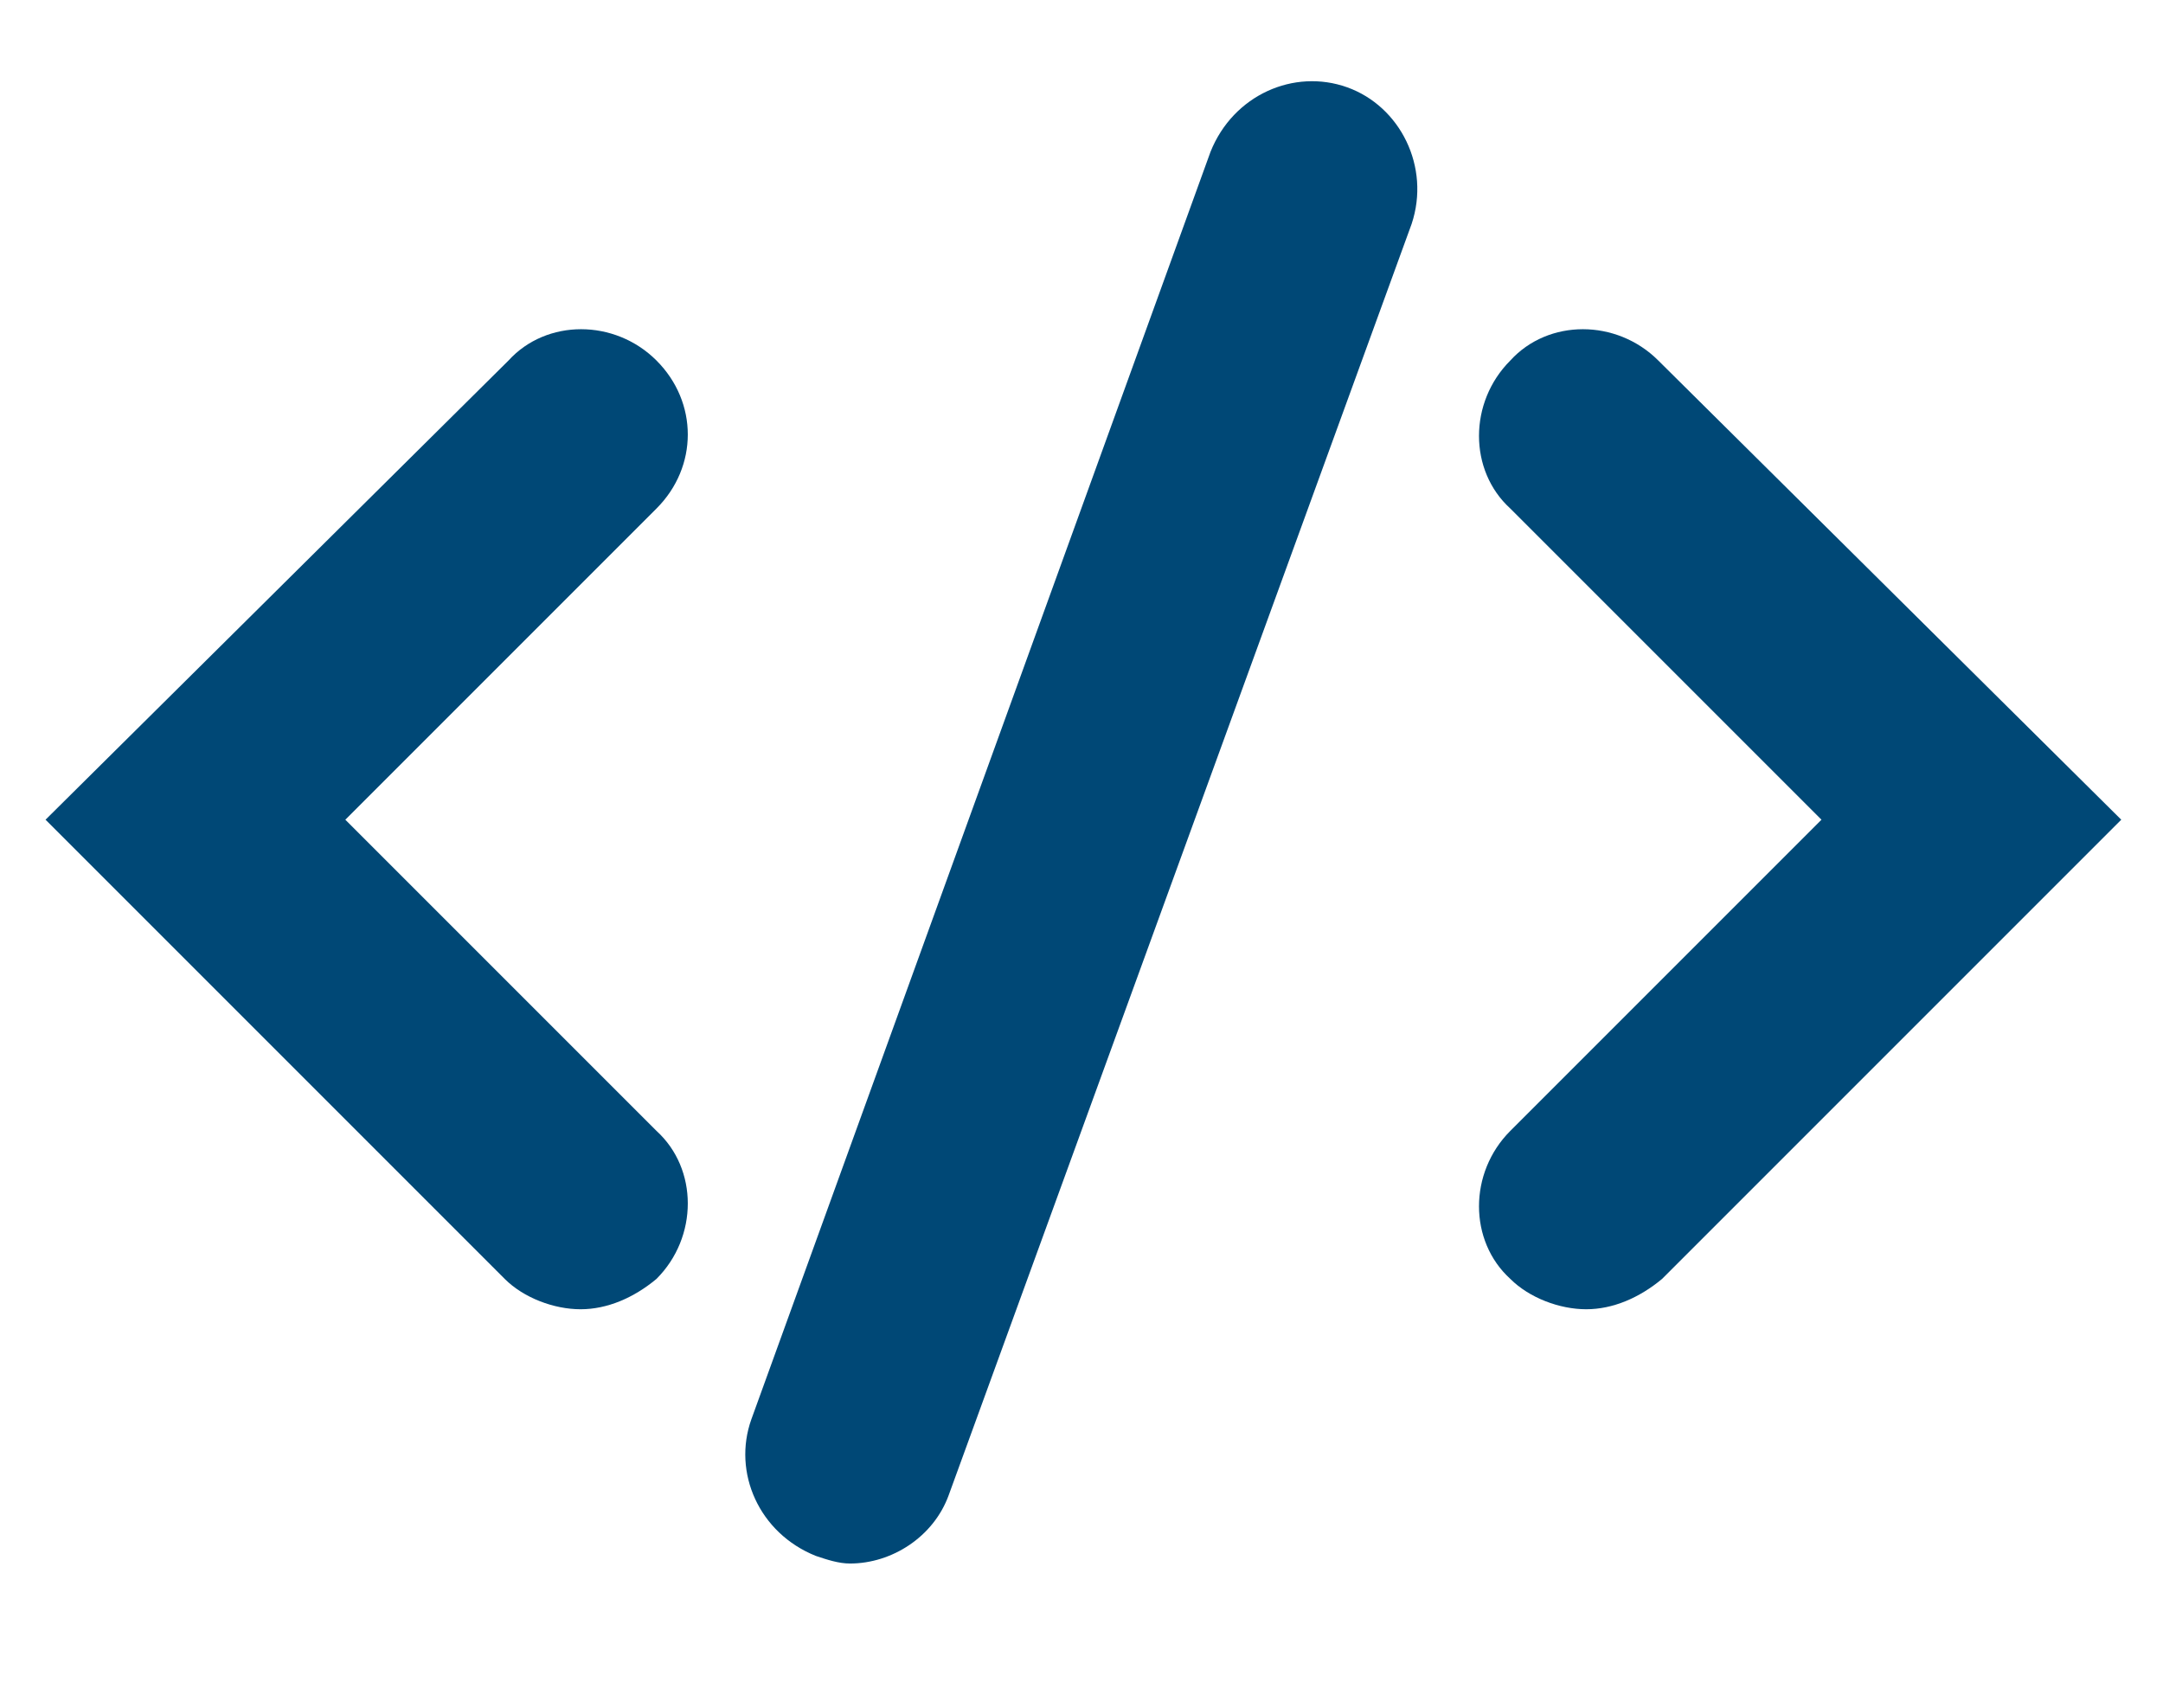
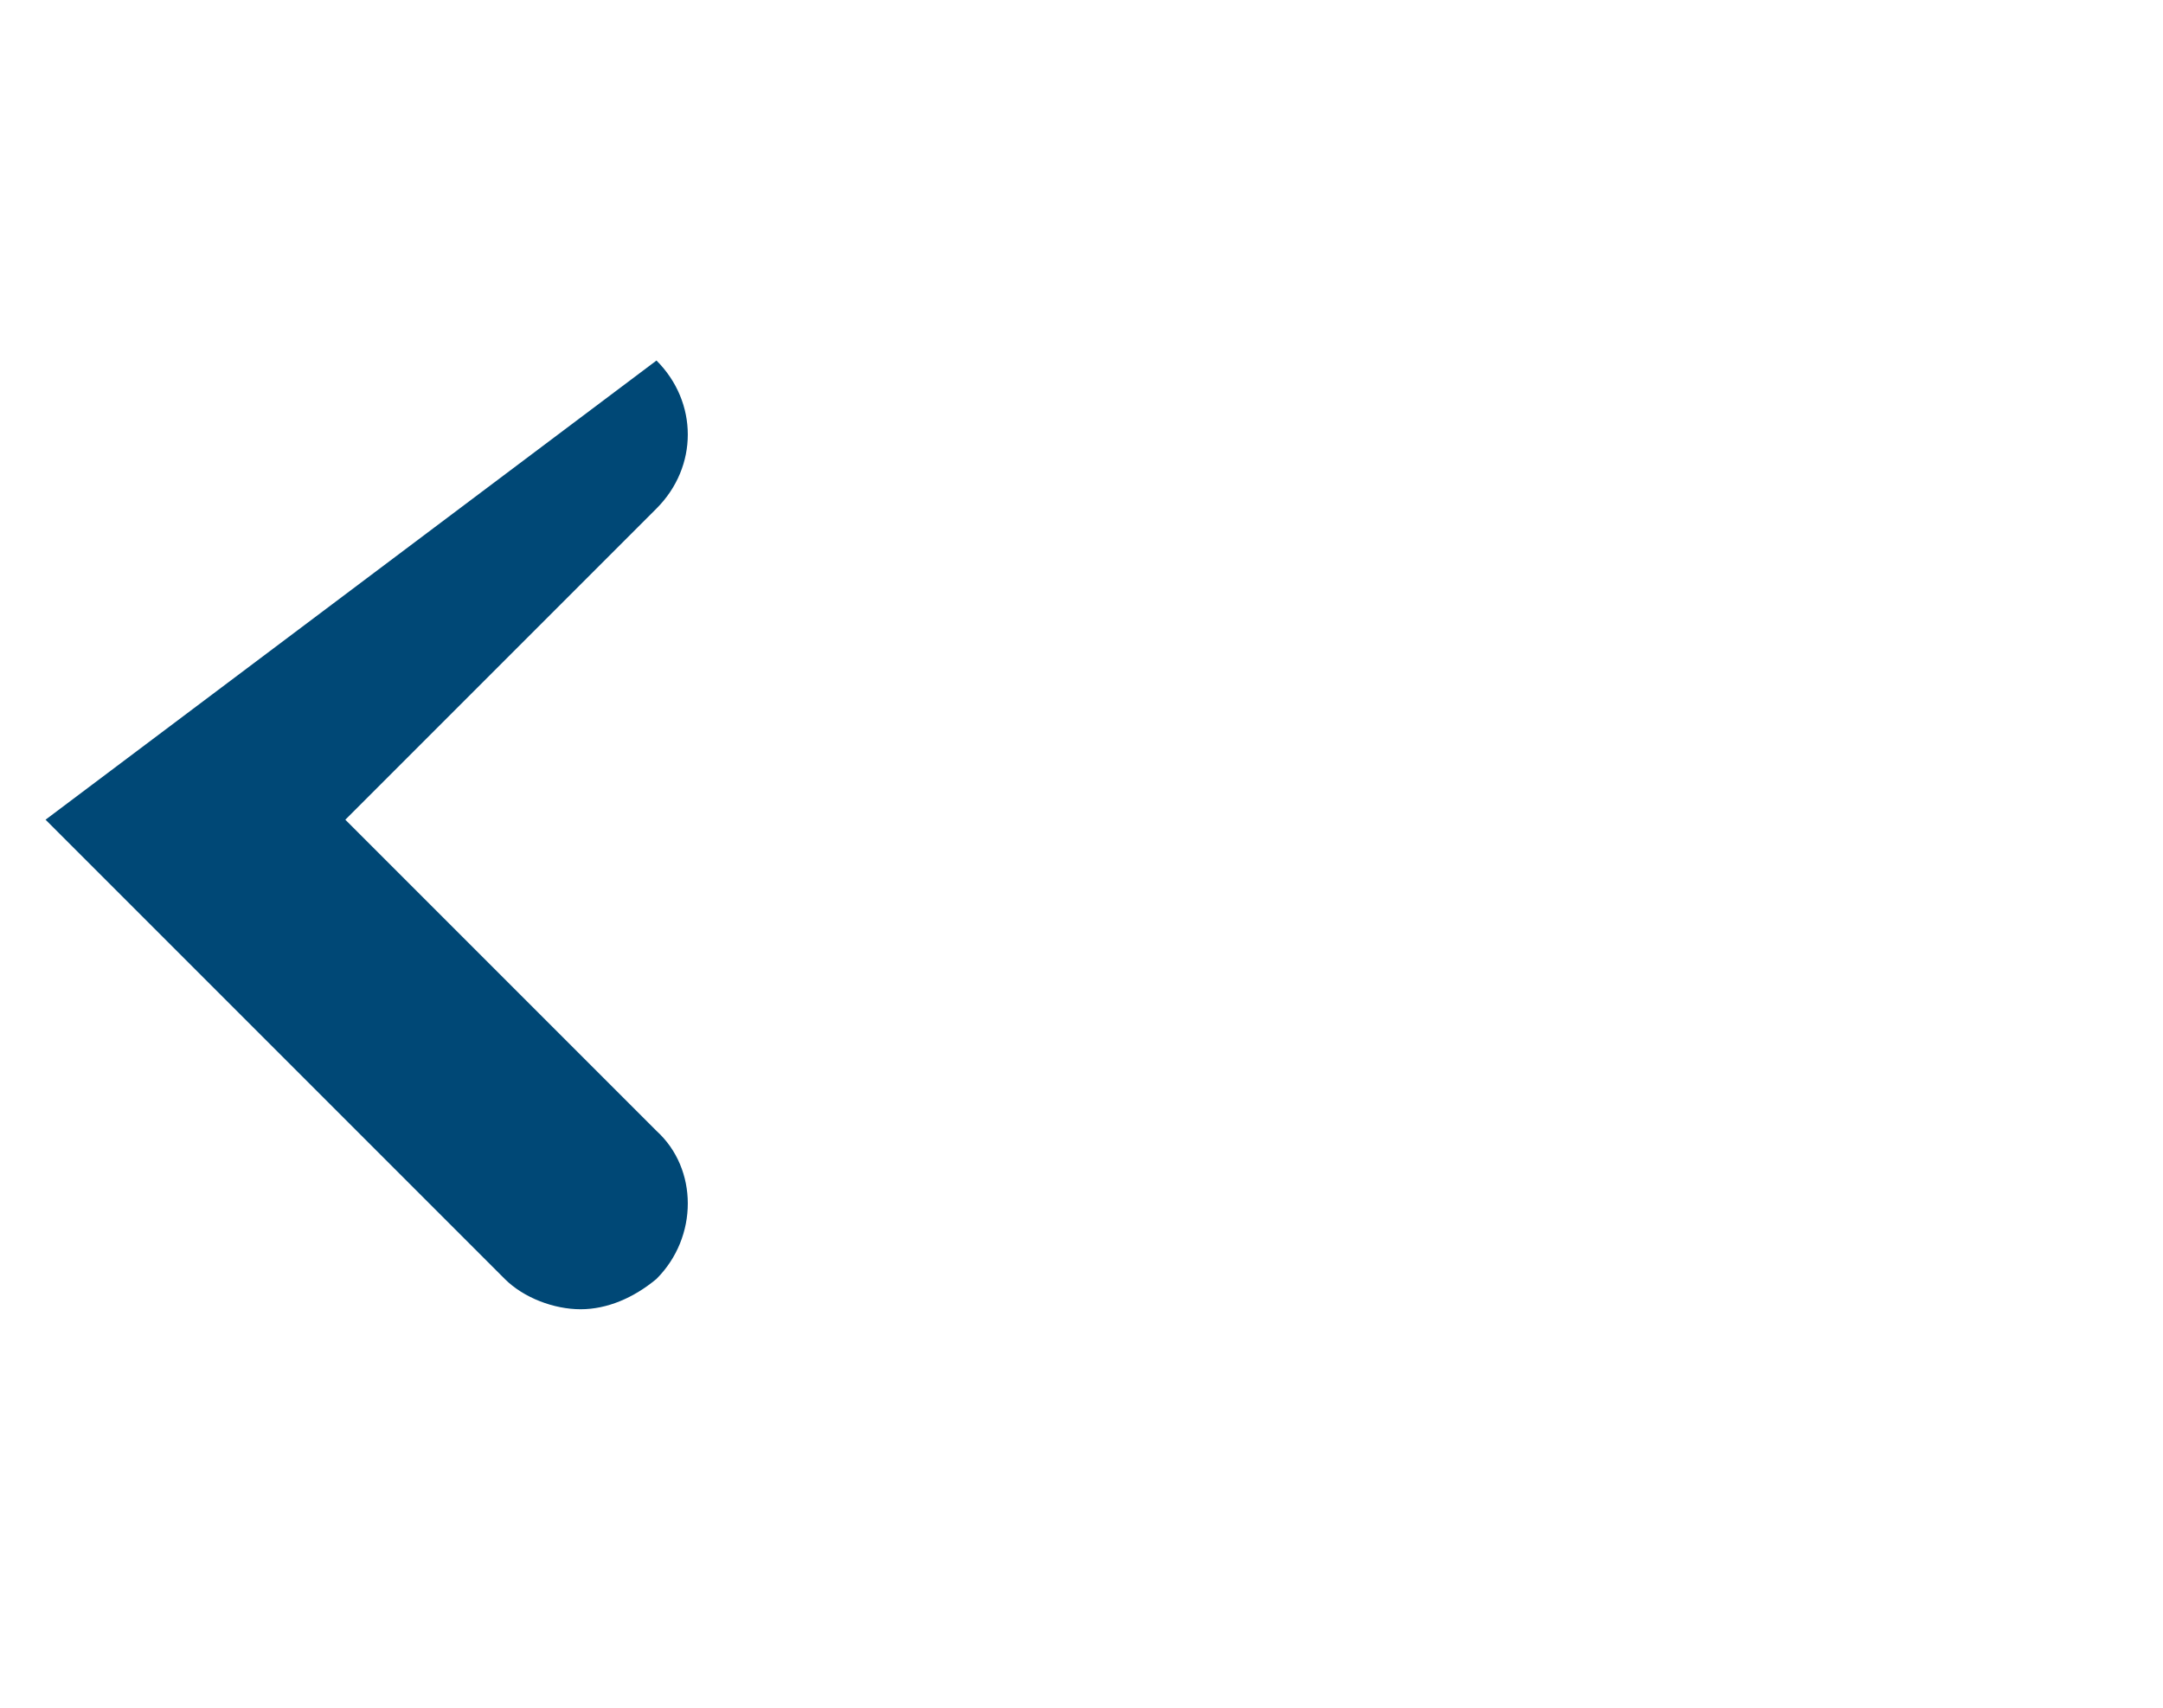
<svg xmlns="http://www.w3.org/2000/svg" version="1.1" id="icons_iText_7" x="0px" y="0px" viewBox="0 0 57 45" style="enable-background:new 0 0 57 45;" xml:space="preserve">
  <style type="text/css">
	.st0{fill:#004876;}
	.st1{fill-rule:evenodd;clip-rule:evenodd;fill:#004876;}
	.st2{fill:#FF9E18;}
</style>
  <g>
-     <path class="st0" d="M17.3,9.5c-1.1-1.1-2.9-1.1-3.9,0L1.2,21.6l12.1,12.1c0.5,0.5,1.3,0.8,2,0.8c0.7,0,1.4-0.3,2-0.8   c1.1-1.1,1.1-2.9,0-3.9l-8.2-8.2l8.2-8.2C18.4,12.3,18.4,10.6,17.3,9.5z" />
+     <path class="st0" d="M17.3,9.5L1.2,21.6l12.1,12.1c0.5,0.5,1.3,0.8,2,0.8c0.7,0,1.4-0.3,2-0.8   c1.1-1.1,1.1-2.9,0-3.9l-8.2-8.2l8.2-8.2C18.4,12.3,18.4,10.6,17.3,9.5z" />
  </g>
  <g>
-     <path class="st0" d="M43.7,9.5c-1.1-1.1-2.9-1.1-3.9,0c-1.1,1.1-1.1,2.9,0,3.9l8.2,8.2l-8.2,8.2c-1.1,1.1-1.1,2.9,0,3.9   c0.5,0.5,1.3,0.8,2,0.8s1.4-0.3,2-0.8l12.1-12.1L43.7,9.5z" />
-   </g>
+     </g>
  <g>
-     <path class="st0" d="M35.5,2.3c-1.4-0.5-3,0.2-3.6,1.7L19.8,37.4c-0.5,1.4,0.2,3,1.7,3.6c0.3,0.1,0.6,0.2,0.9,0.2   c1.1,0,2.2-0.7,2.6-1.8L37.2,5.9C37.7,4.4,36.9,2.8,35.5,2.3z" />
-   </g>
+     </g>
</svg>